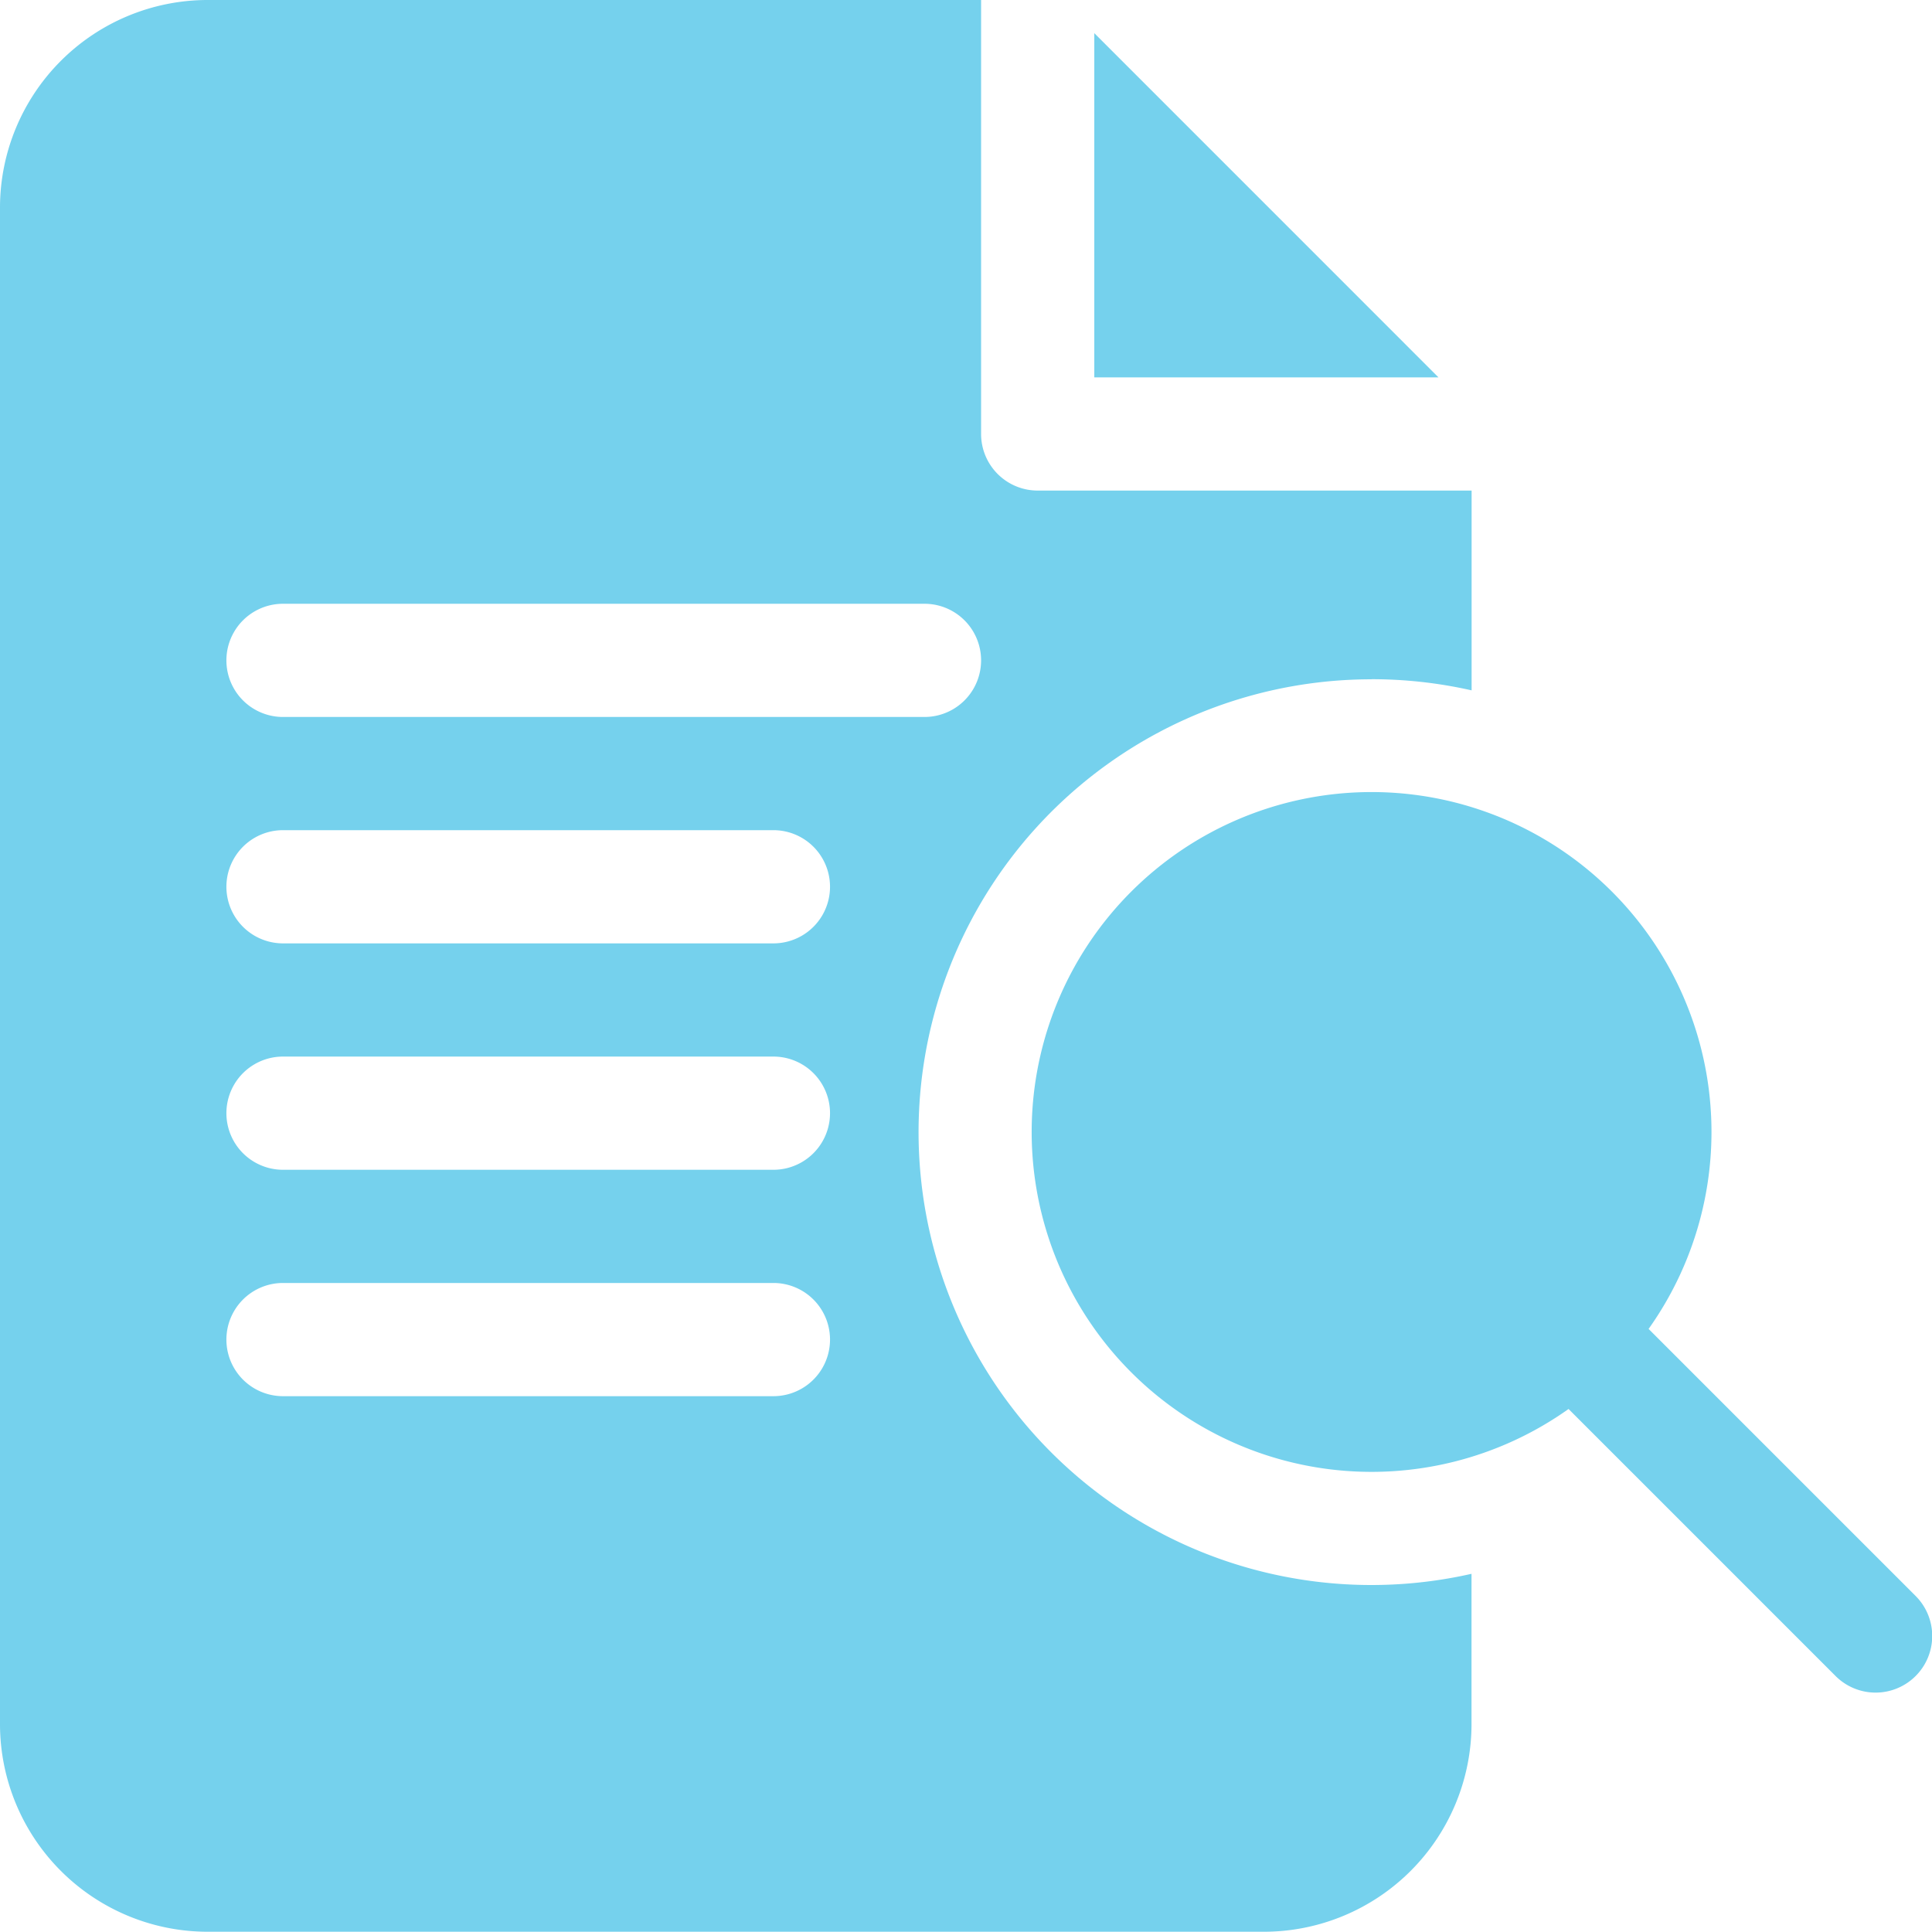
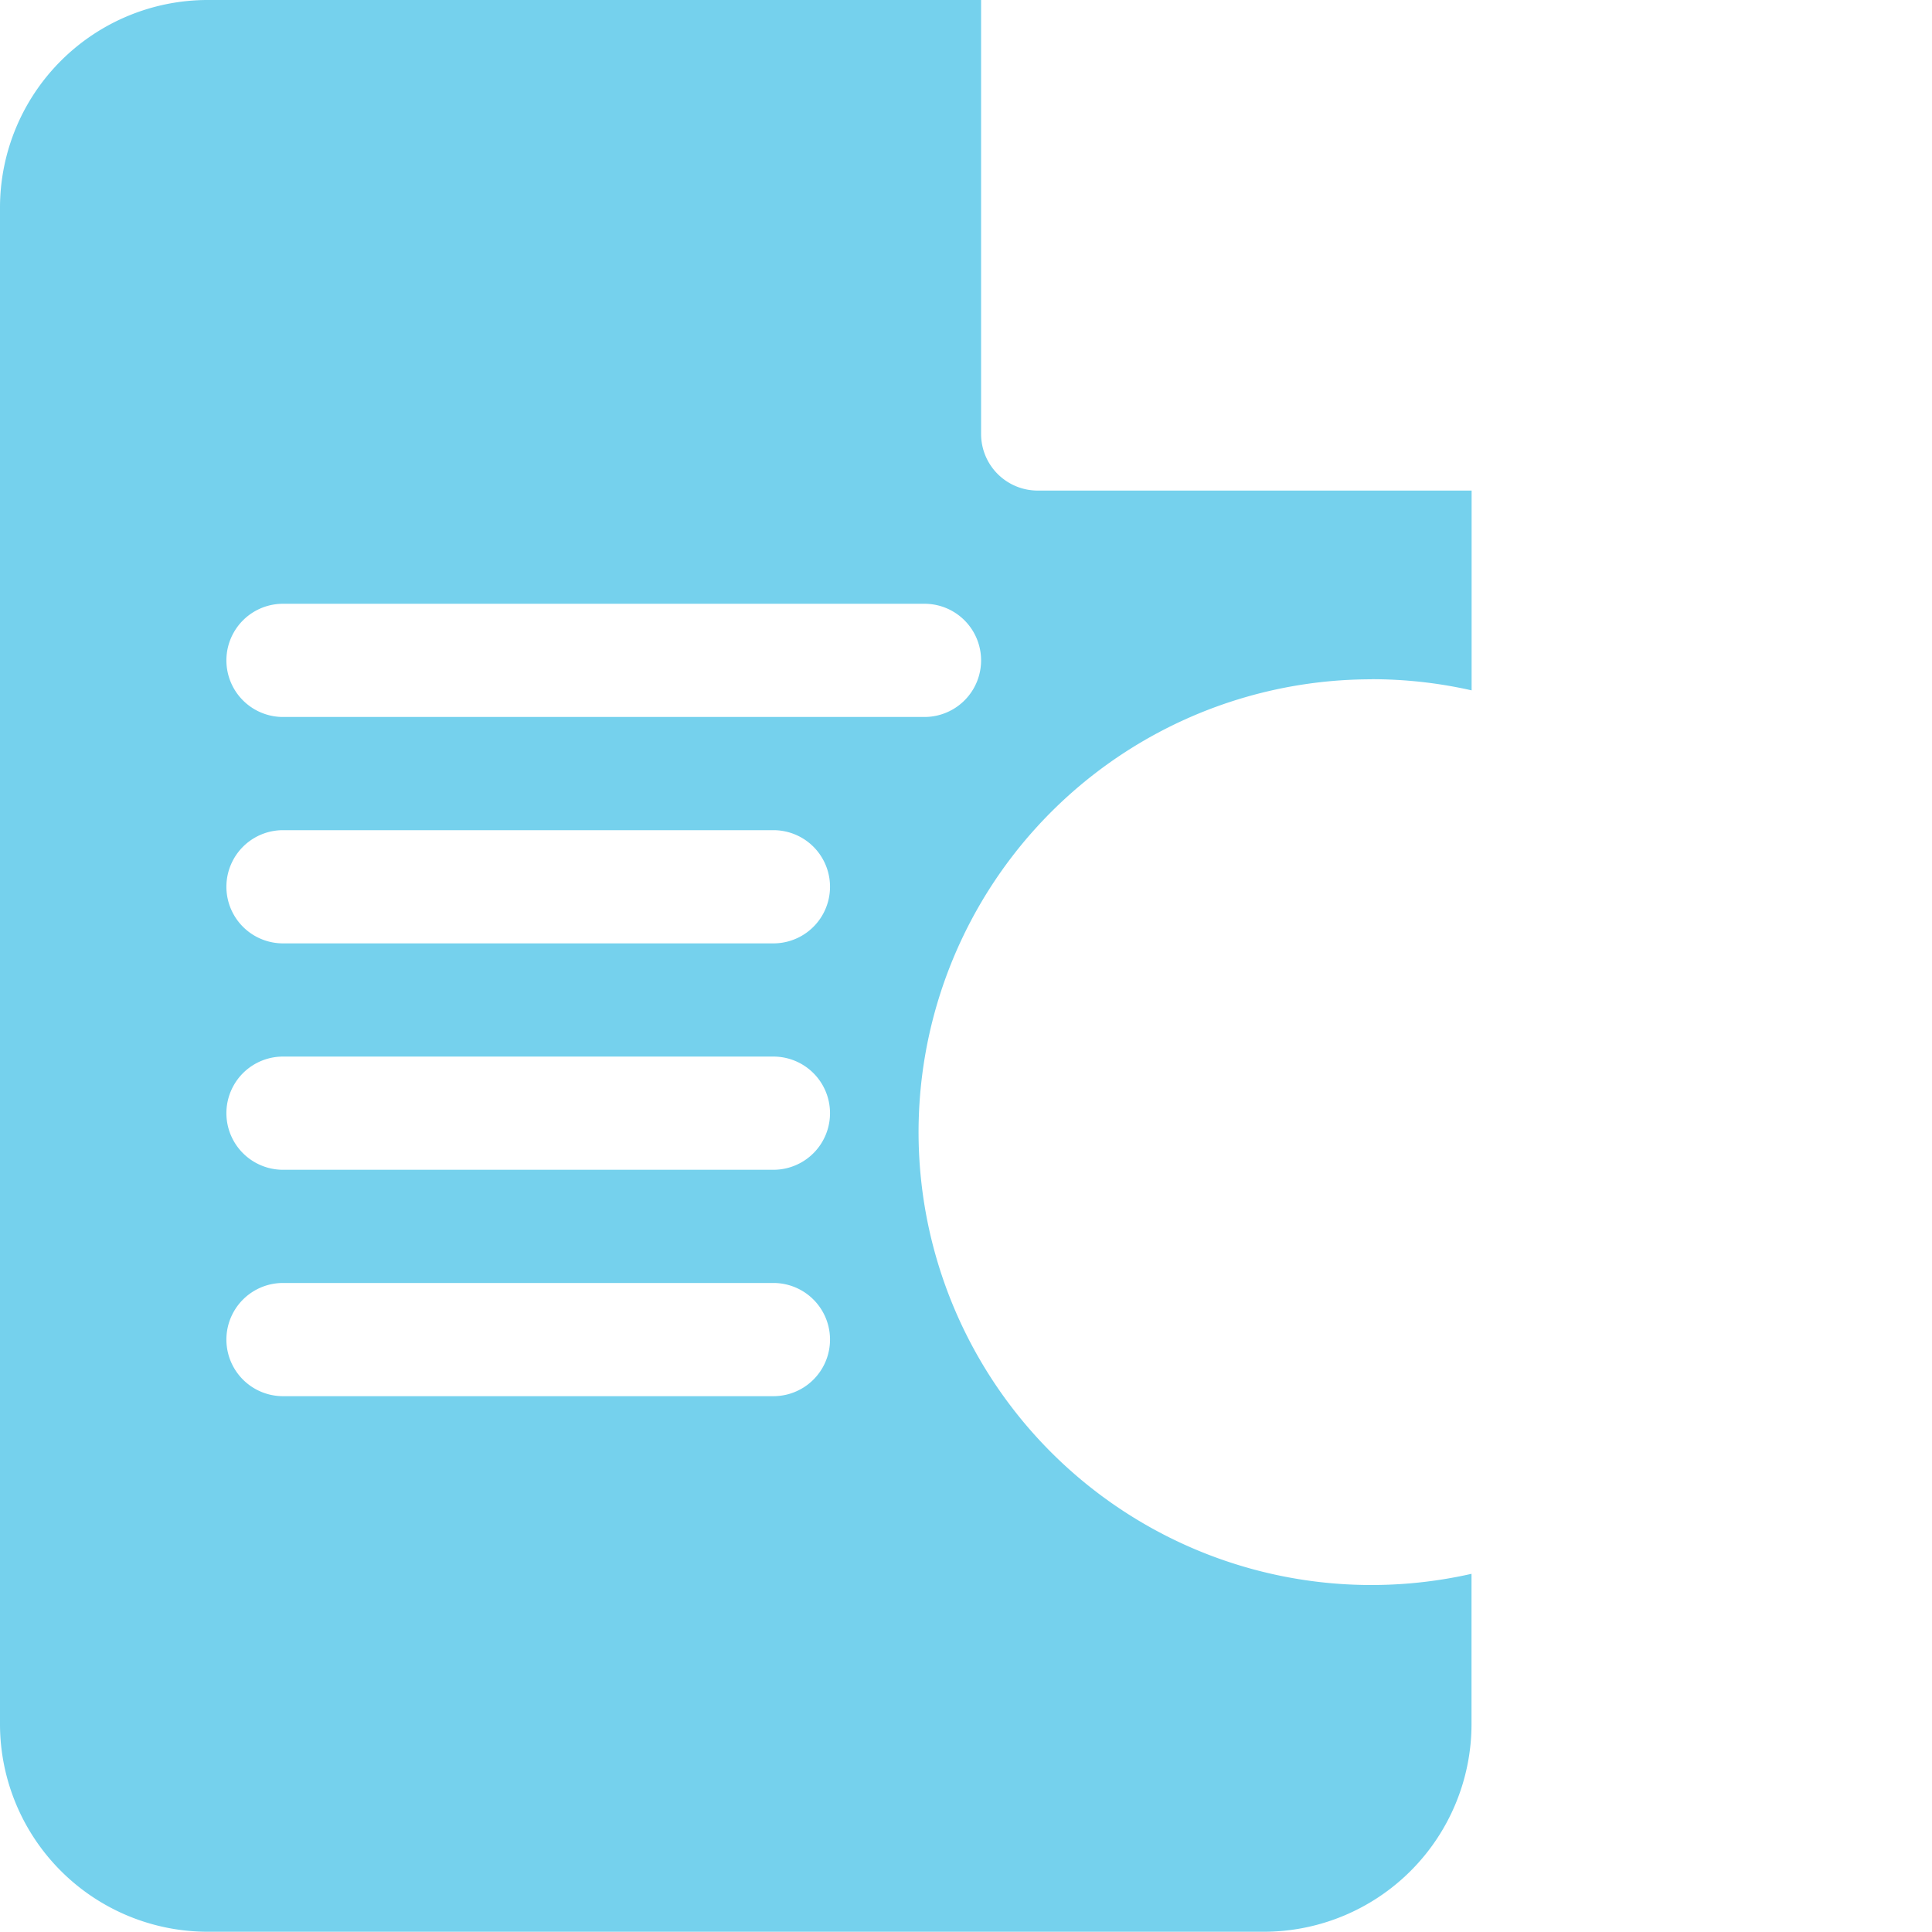
<svg xmlns="http://www.w3.org/2000/svg" width="38.469" height="38.469" viewBox="0 0 38.469 38.469">
  <g id="Group_3148" data-name="Group 3148" transform="translate(-928 -1046.956)">
-     <path id="Path_920" data-name="Path 920" d="M290,8.784v6.854h6.853Z" transform="translate(659.789 1038.832)" fill="#75d1ed" />
    <path id="Path_921" data-name="Path 921" d="M27.312,13.524a9.011,9.011,0,0,1,1.99.222V9.768H20.662a1.127,1.127,0,0,1-1.127-1.127V0H4.132A4.137,4.137,0,0,0,0,4.132v30.2a4.137,4.137,0,0,0,4.132,4.132H25.17A4.137,4.137,0,0,0,29.3,34.337v-3a9.017,9.017,0,1,1-1.99-17.811ZM15.4,27.8H5.635a1.127,1.127,0,0,1,0-2.254H15.4a1.127,1.127,0,0,1,0,2.254Zm0-4.508H5.635a1.127,1.127,0,1,1,0-2.254H15.4a1.127,1.127,0,1,1,0,2.254Zm0-4.508H5.635a1.127,1.127,0,1,1,0-2.254H15.4a1.127,1.127,0,1,1,0,2.254Zm3.005-4.508H5.635a1.127,1.127,0,1,1,0-2.254H18.408a1.127,1.127,0,0,1,0,2.254Z" transform="translate(928 1046.956)" fill="#75d1ed" />
-     <path id="Path_922" data-name="Path 922" d="M291.1,226l-5.317-5.317a6.768,6.768,0,1,0-1.594,1.594l5.317,5.317A1.127,1.127,0,0,0,291.1,226Z" transform="translate(675.043 852.734)" fill="#75d1ed" />
  </g>
</svg>